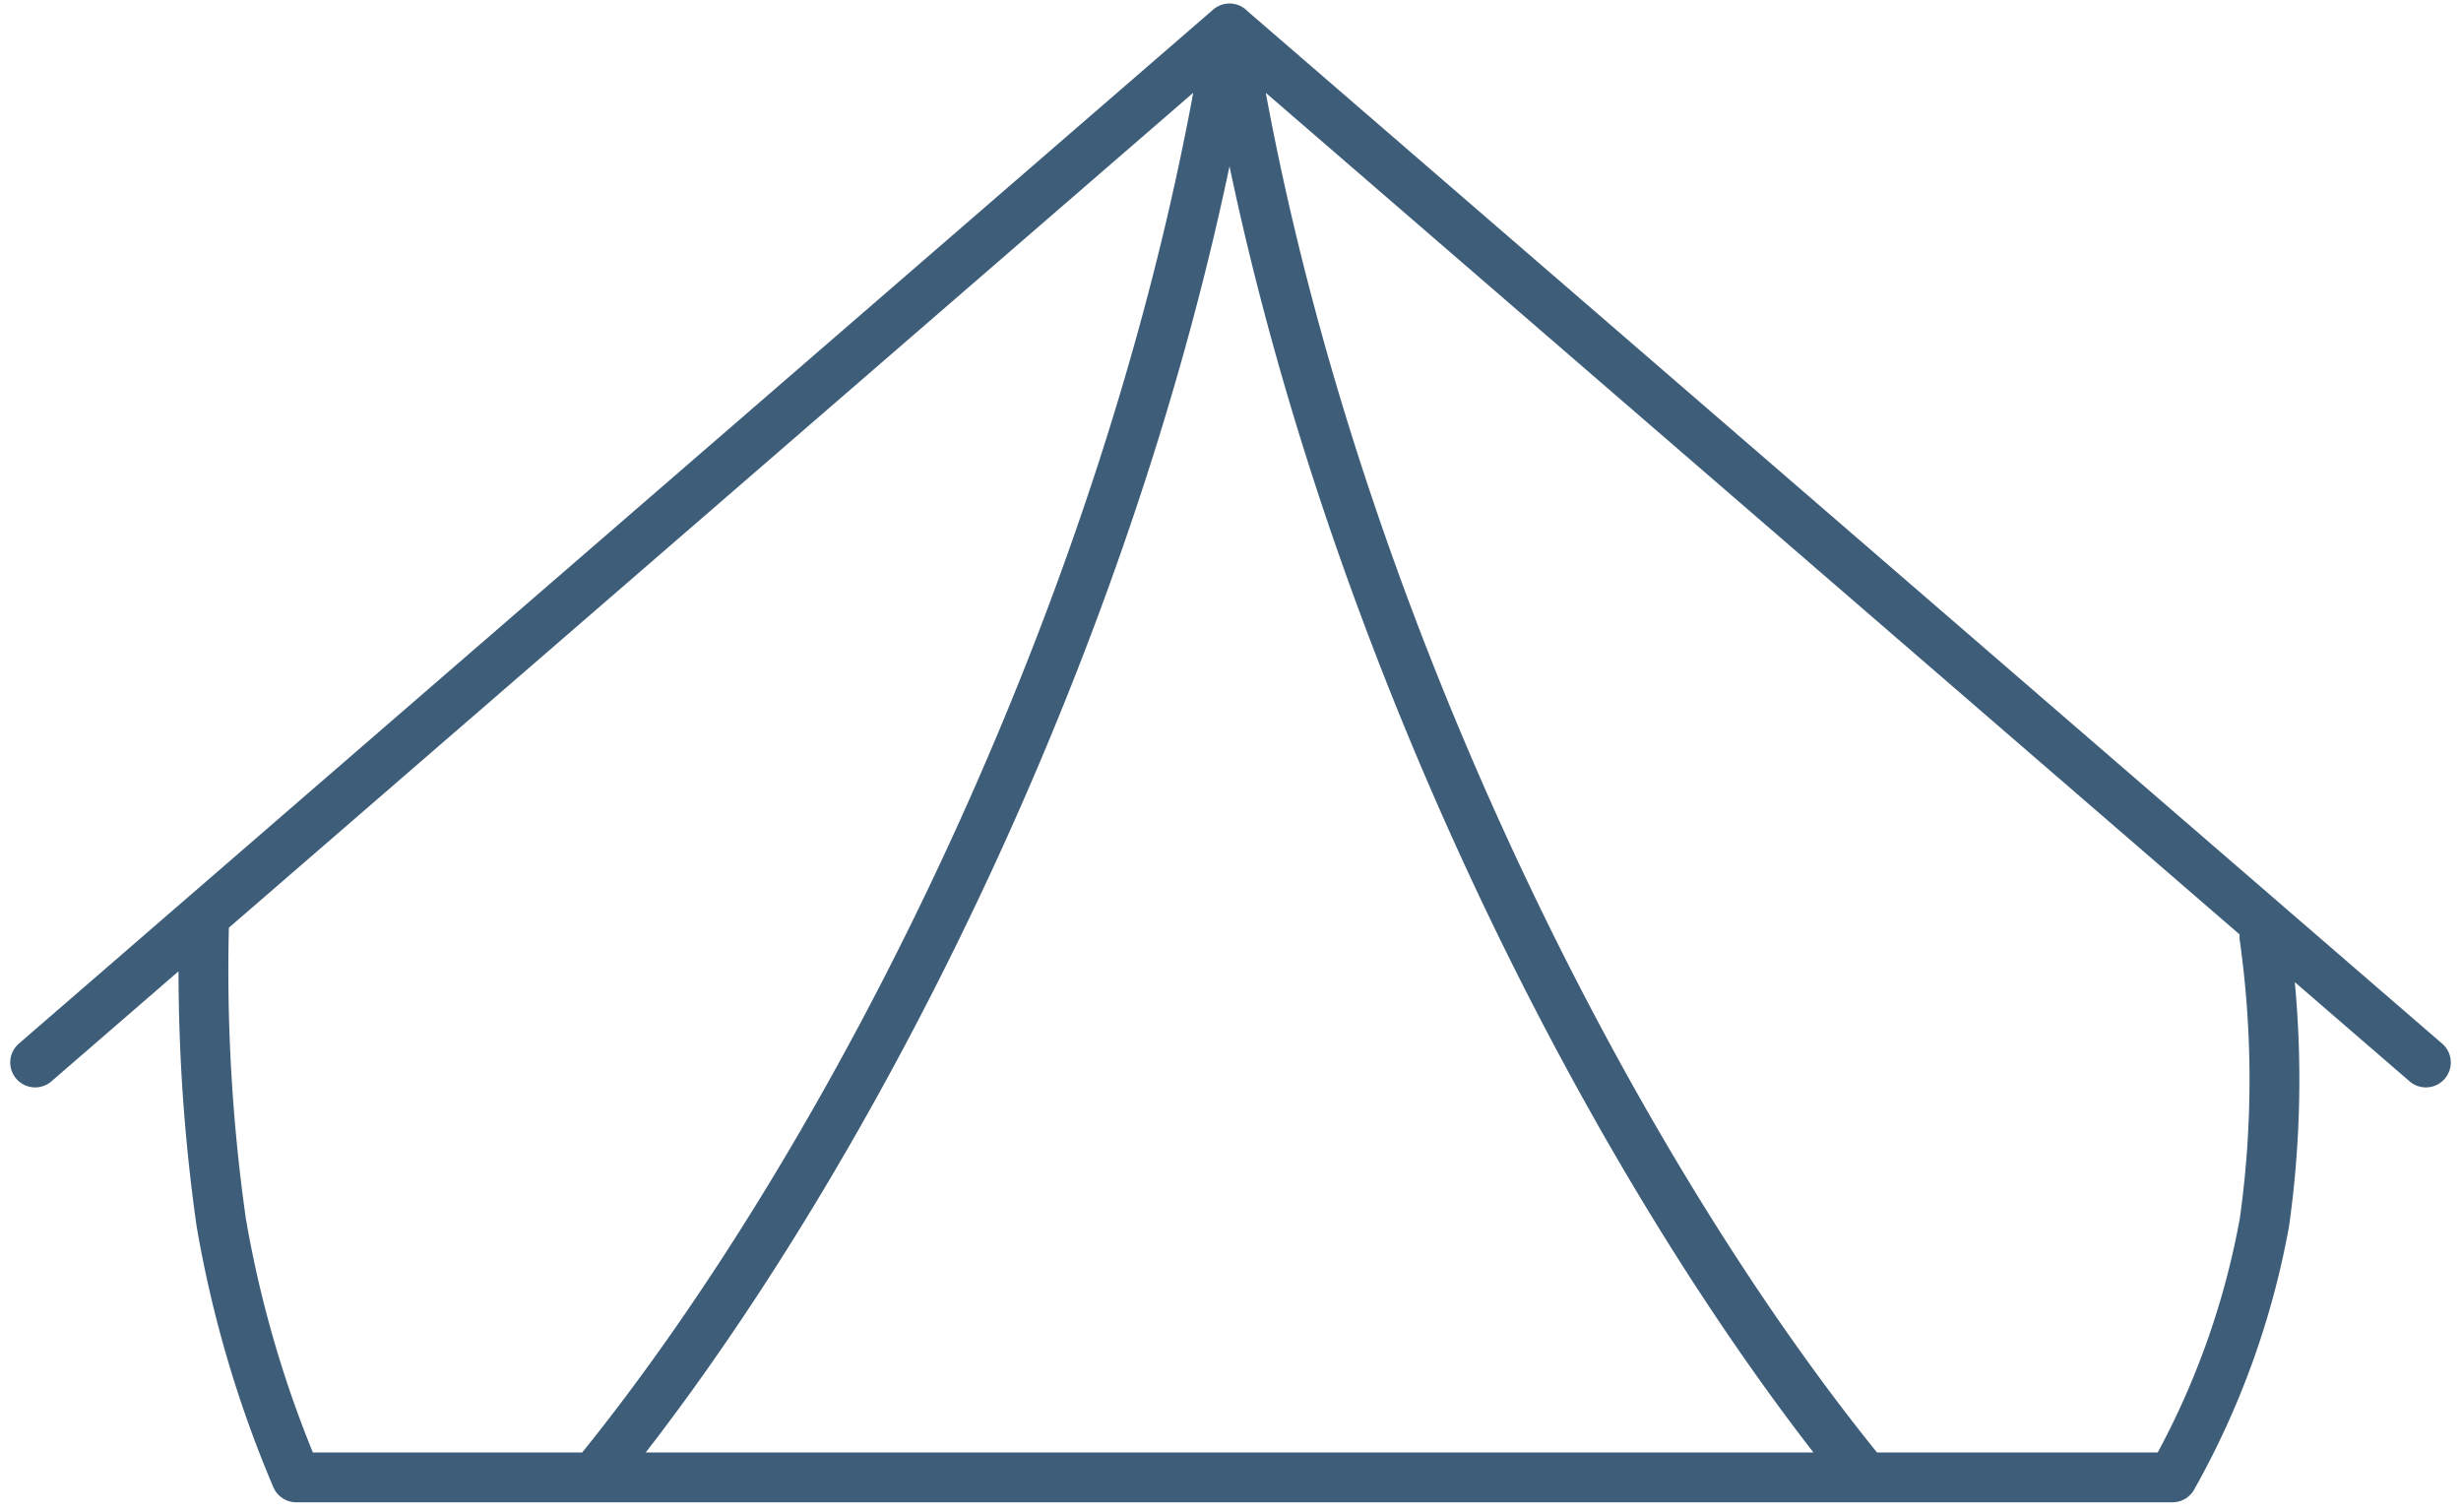
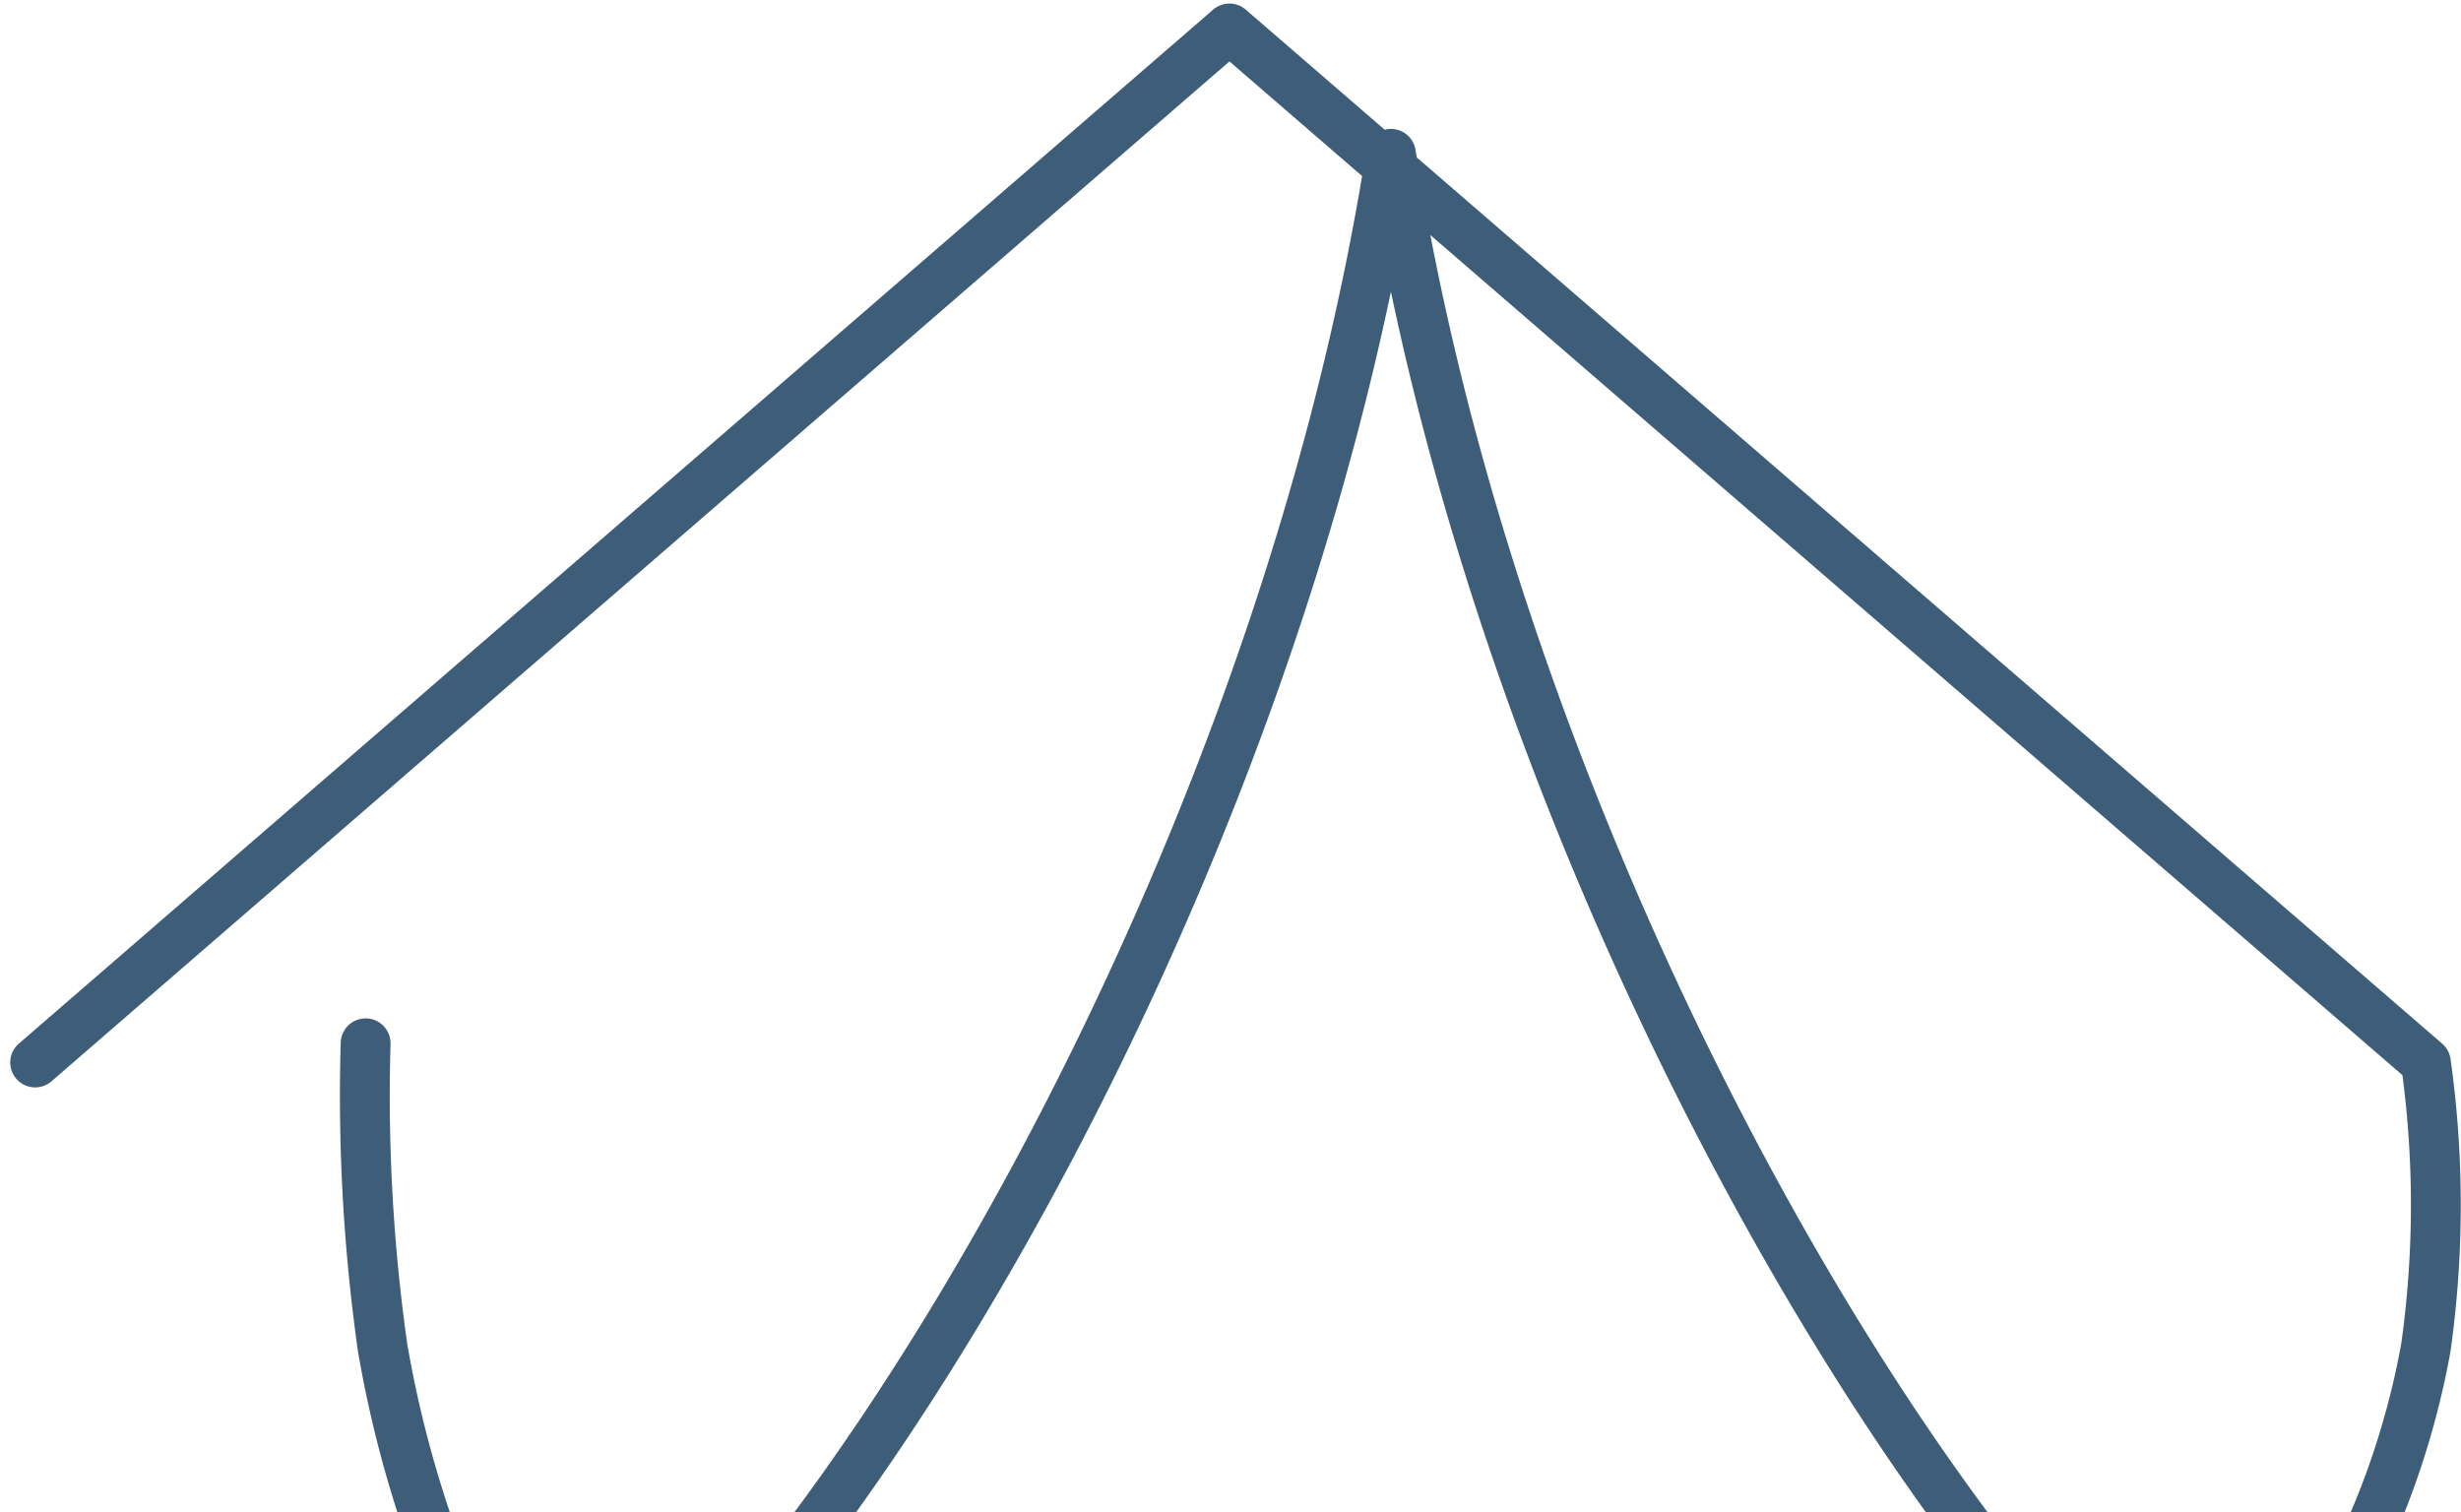
<svg xmlns="http://www.w3.org/2000/svg" width="98.771" height="60.701" viewBox="0 0 98.771 60.701">
-   <path id="glamp" d="M185.784,243.324l47.932-41.5,48.018,41.5m-6.478-5.034a41.1,41.1,0,0,1,0,11.442,32.772,32.772,0,0,1-3.693,10.244h-75.3a46.057,46.057,0,0,1-3.013-10.244,72.1,72.1,0,0,1-.681-12.211m41.15-35.7c-3.532,22.541-15.029,45.346-25.5,58.151m25.5-58.151c3.532,22.541,15.029,45.346,25.507,58.151" transform="translate(-184.373 -200.681)" fill="none" stroke="#3D5D79" stroke-linecap="round" stroke-linejoin="round" stroke-miterlimit="22.926" stroke-width="2px" fill-rule="evenodd" />
+   <path id="glamp" d="M185.784,243.324l47.932-41.5,48.018,41.5a41.1,41.1,0,0,1,0,11.442,32.772,32.772,0,0,1-3.693,10.244h-75.3a46.057,46.057,0,0,1-3.013-10.244,72.1,72.1,0,0,1-.681-12.211m41.15-35.7c-3.532,22.541-15.029,45.346-25.5,58.151m25.5-58.151c3.532,22.541,15.029,45.346,25.507,58.151" transform="translate(-184.373 -200.681)" fill="none" stroke="#3D5D79" stroke-linecap="round" stroke-linejoin="round" stroke-miterlimit="22.926" stroke-width="2px" fill-rule="evenodd" />
</svg>